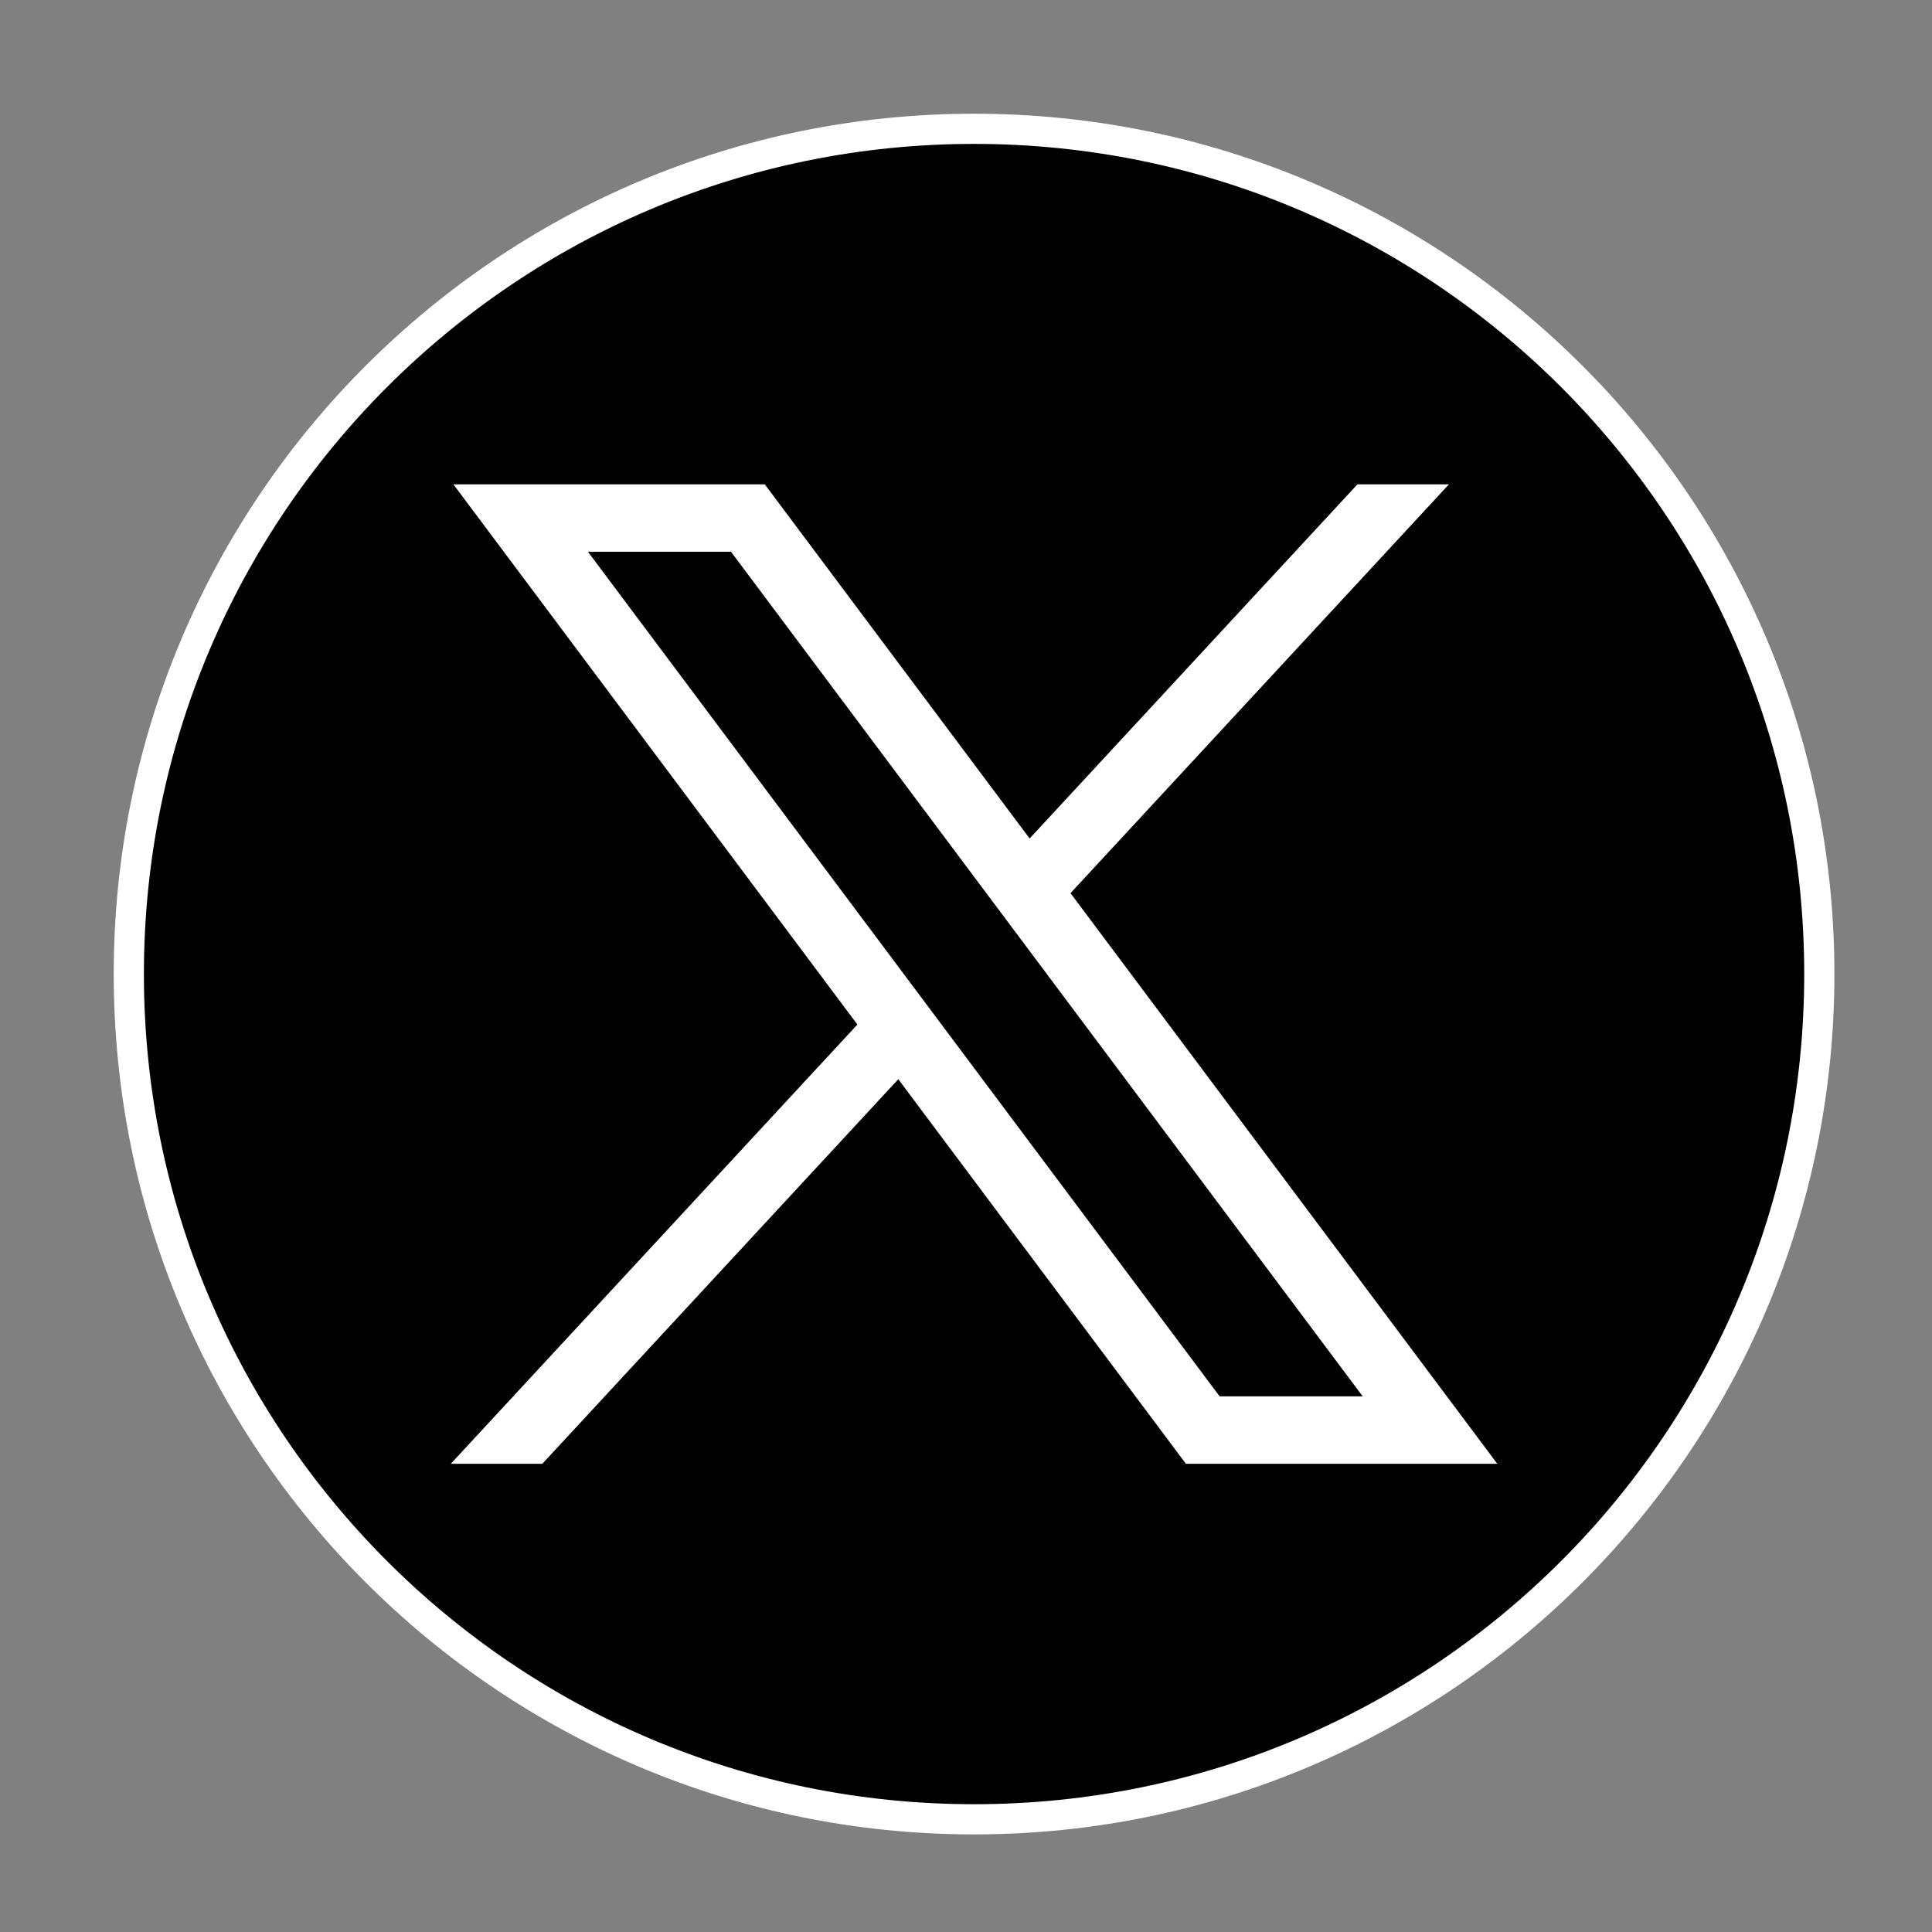
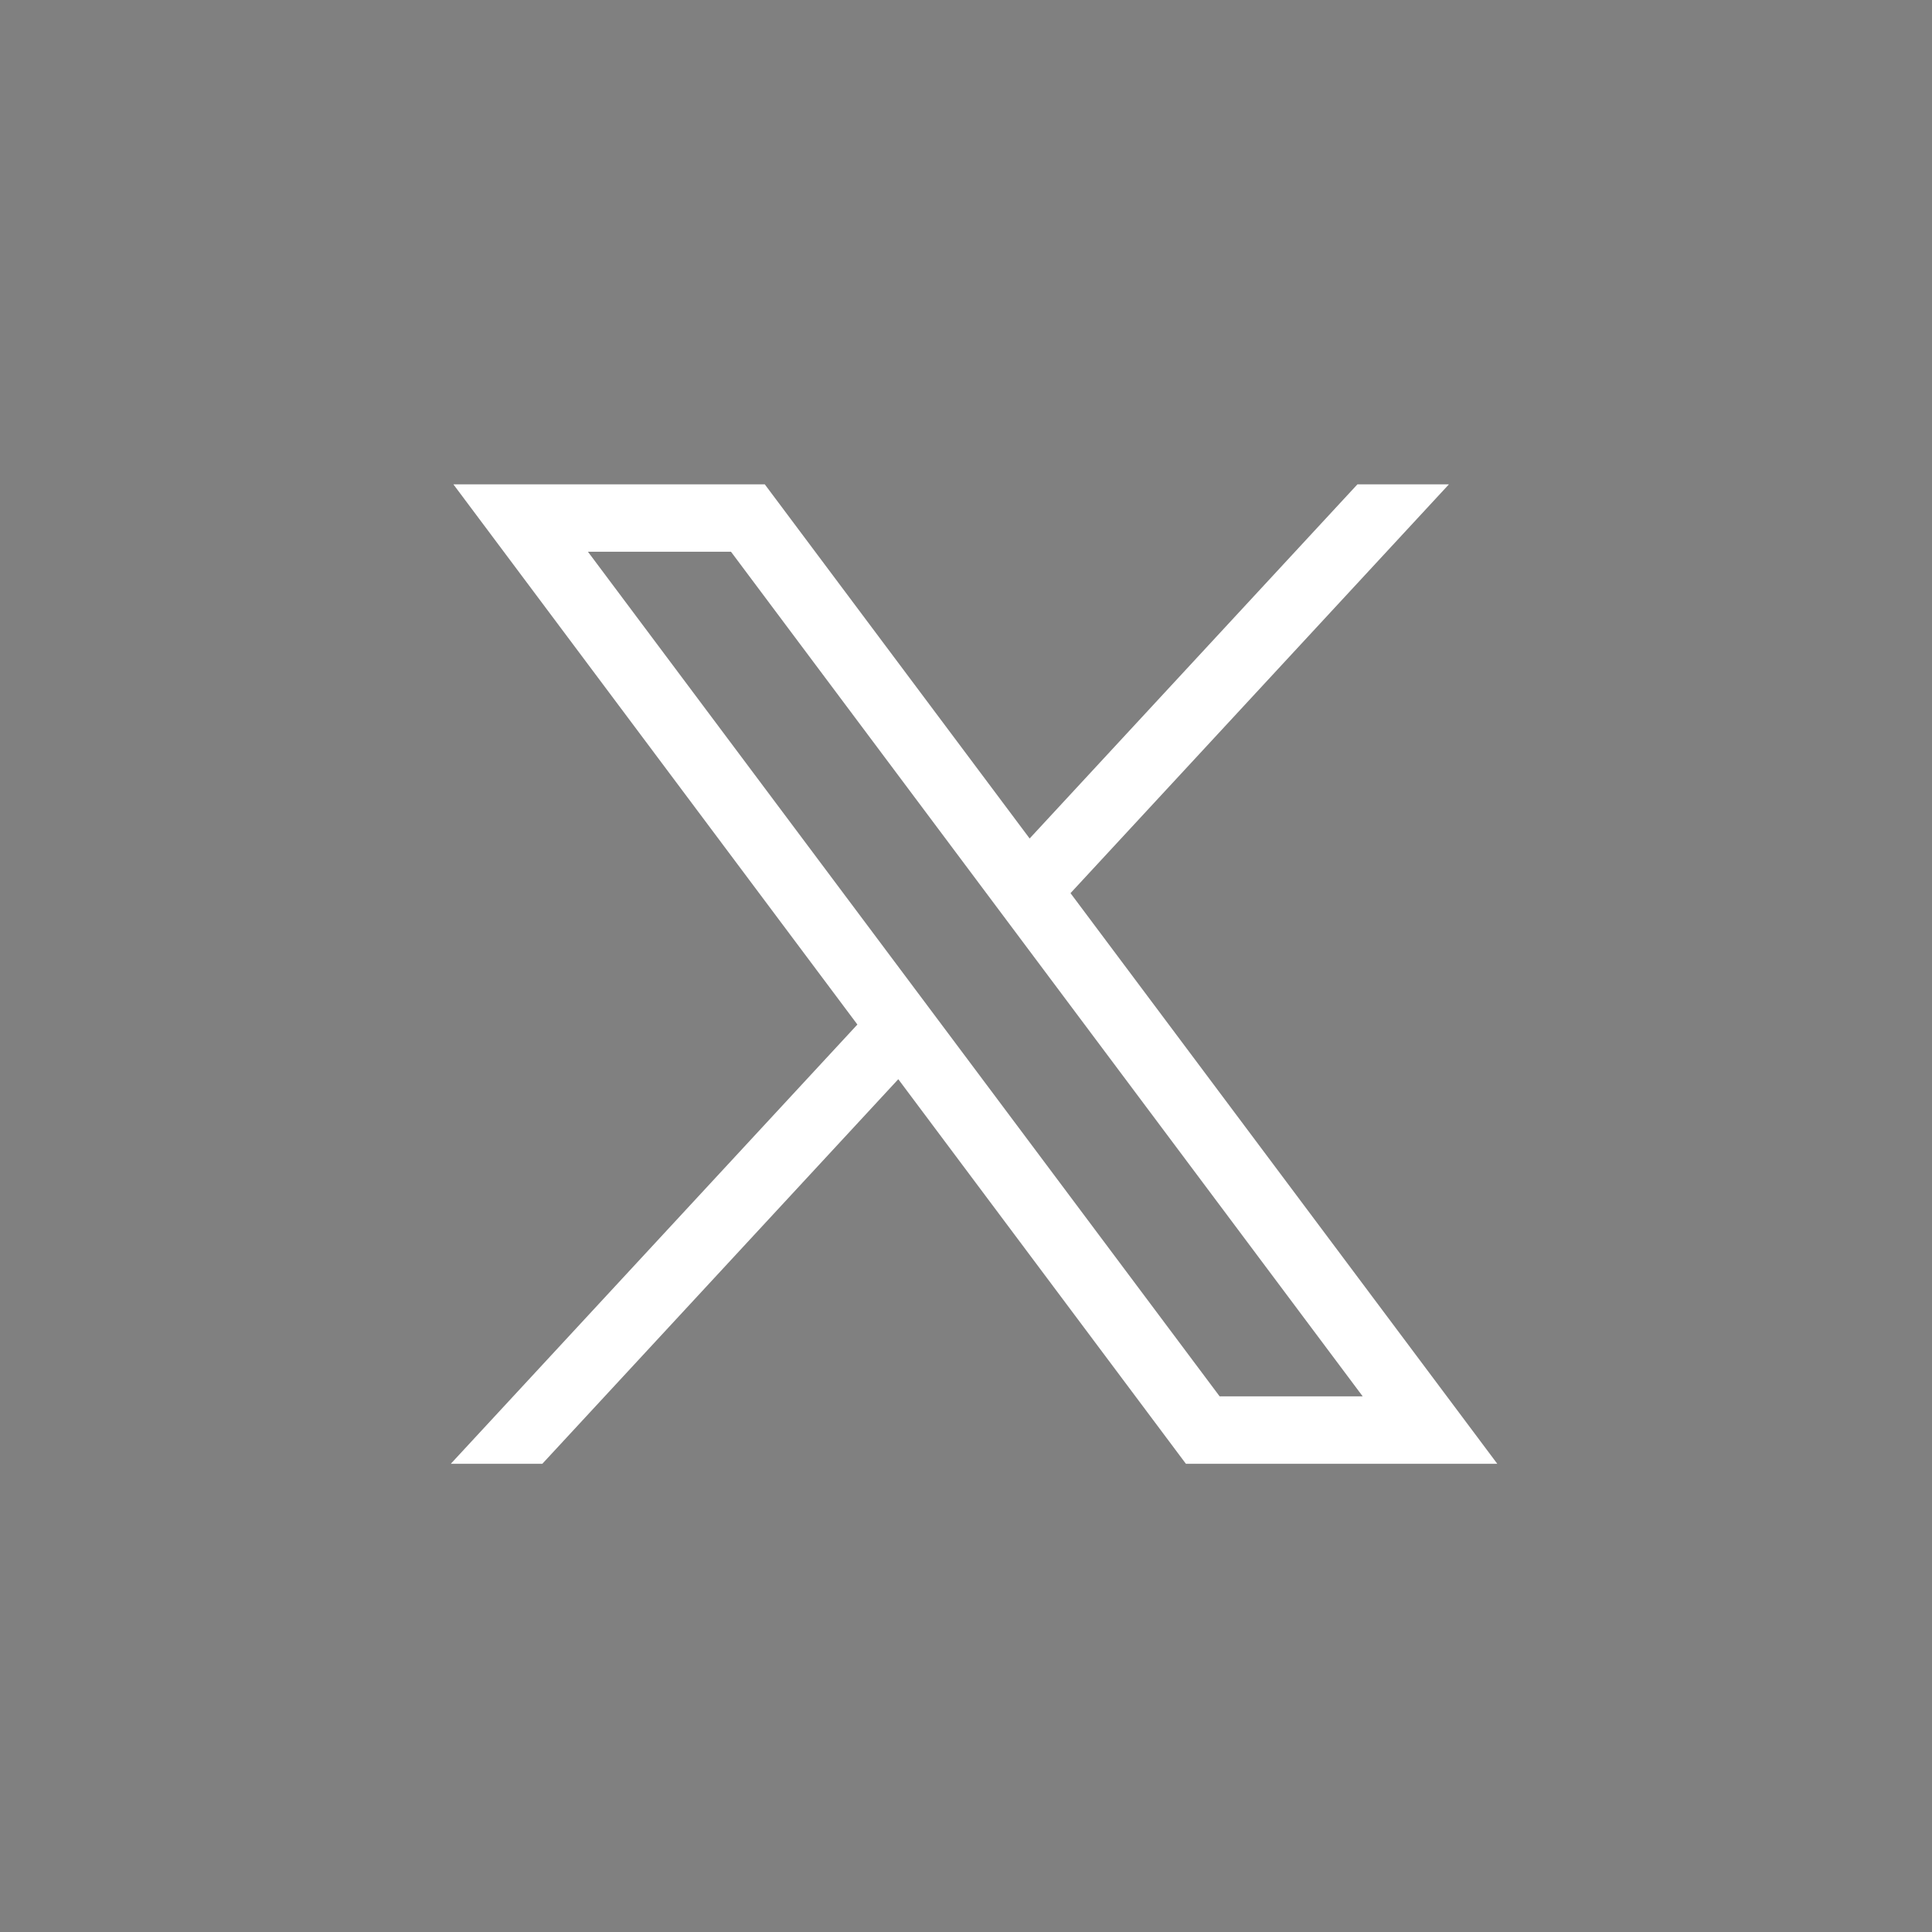
<svg xmlns="http://www.w3.org/2000/svg" width="64" height="64" viewBox="0 0 64 64" fill="none">
  <rect x="0" y="0" width="64" height="64" fill="#808080" stroke="none" />
  <g id="twitter">
    <g id="Group">
-       <path id="Vector" d="M32.267 60.267C47.731 60.267 60.267 47.731 60.267 32.267C60.267 16.803 47.731 4.267 32.267 4.267C16.803 4.267 4.267 16.803 4.267 32.267C4.267 47.731 16.803 60.267 32.267 60.267Z" fill="black" stroke="white" stroke-miterlimit="10" />
      <g id="layer1">
        <path id="path1009" d="M15.019 16.044L28.402 33.939L14.934 48.489H17.966L29.757 35.75L39.284 48.489H49.599L35.462 29.587L47.998 16.044H44.967L34.108 27.776L25.334 16.044H15.019ZM19.476 18.277H24.215L45.141 46.256H40.402L19.476 18.277Z" fill="white" />
      </g>
    </g>
  </g>
</svg>